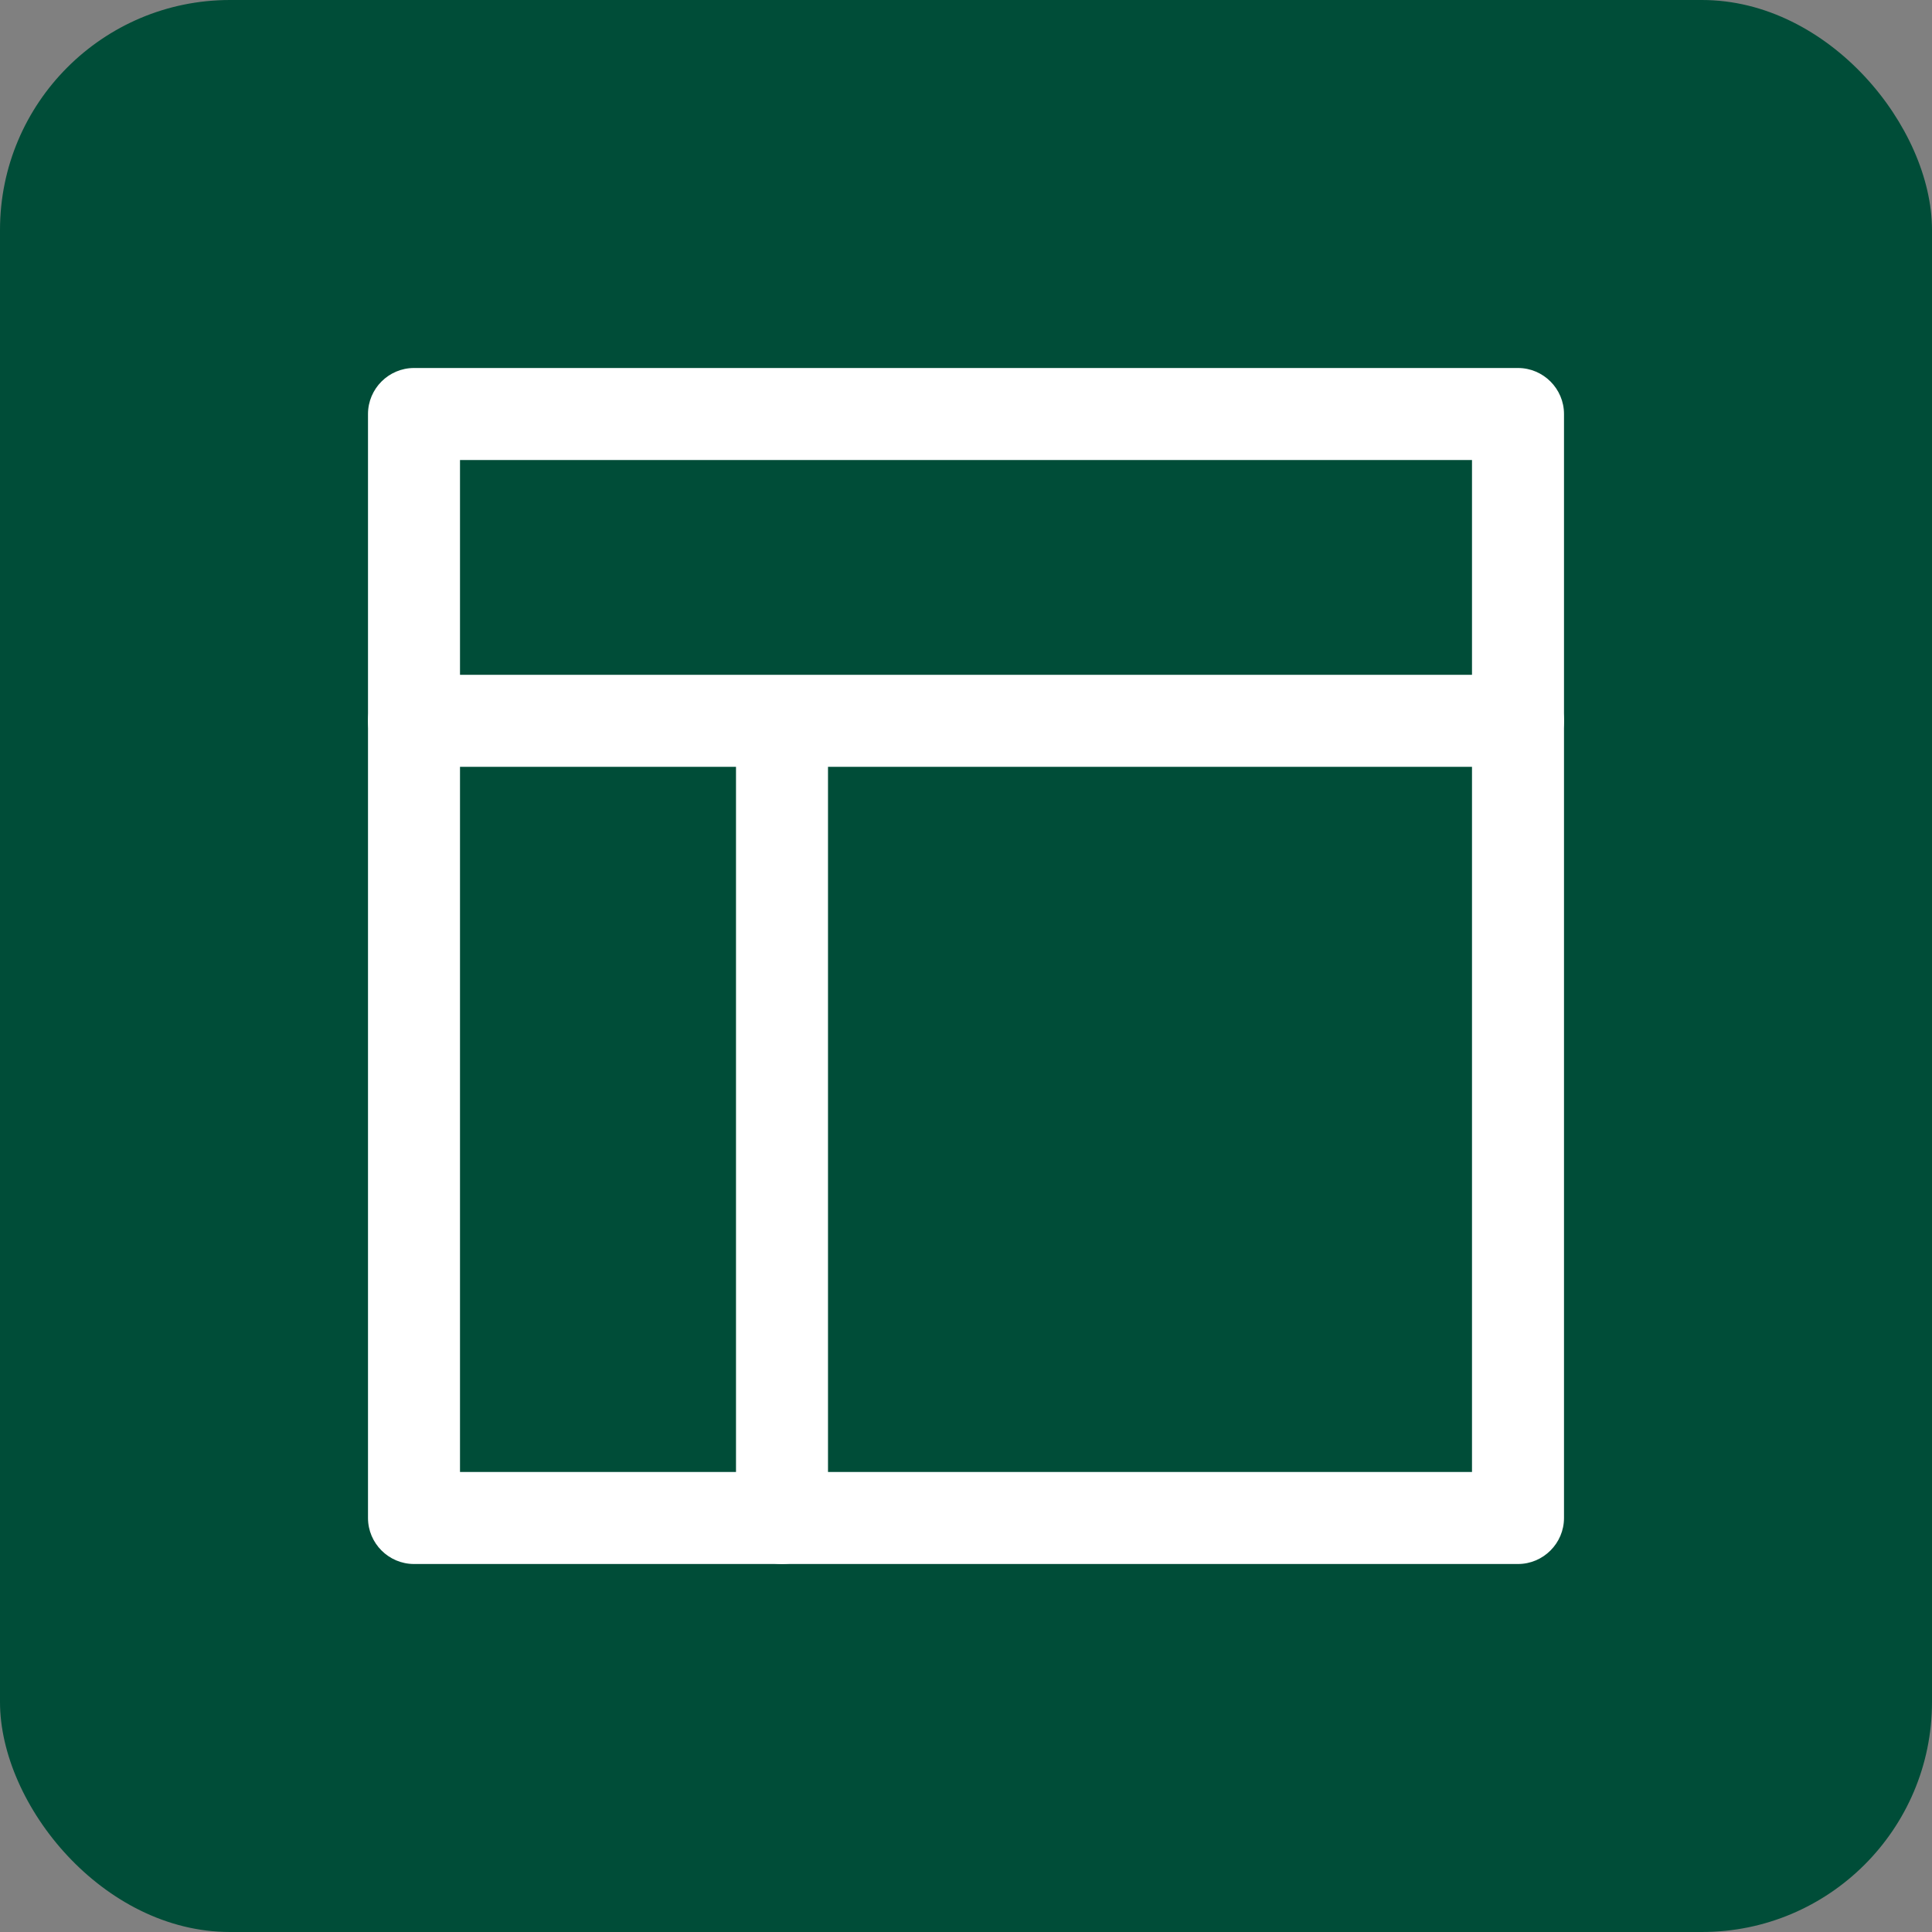
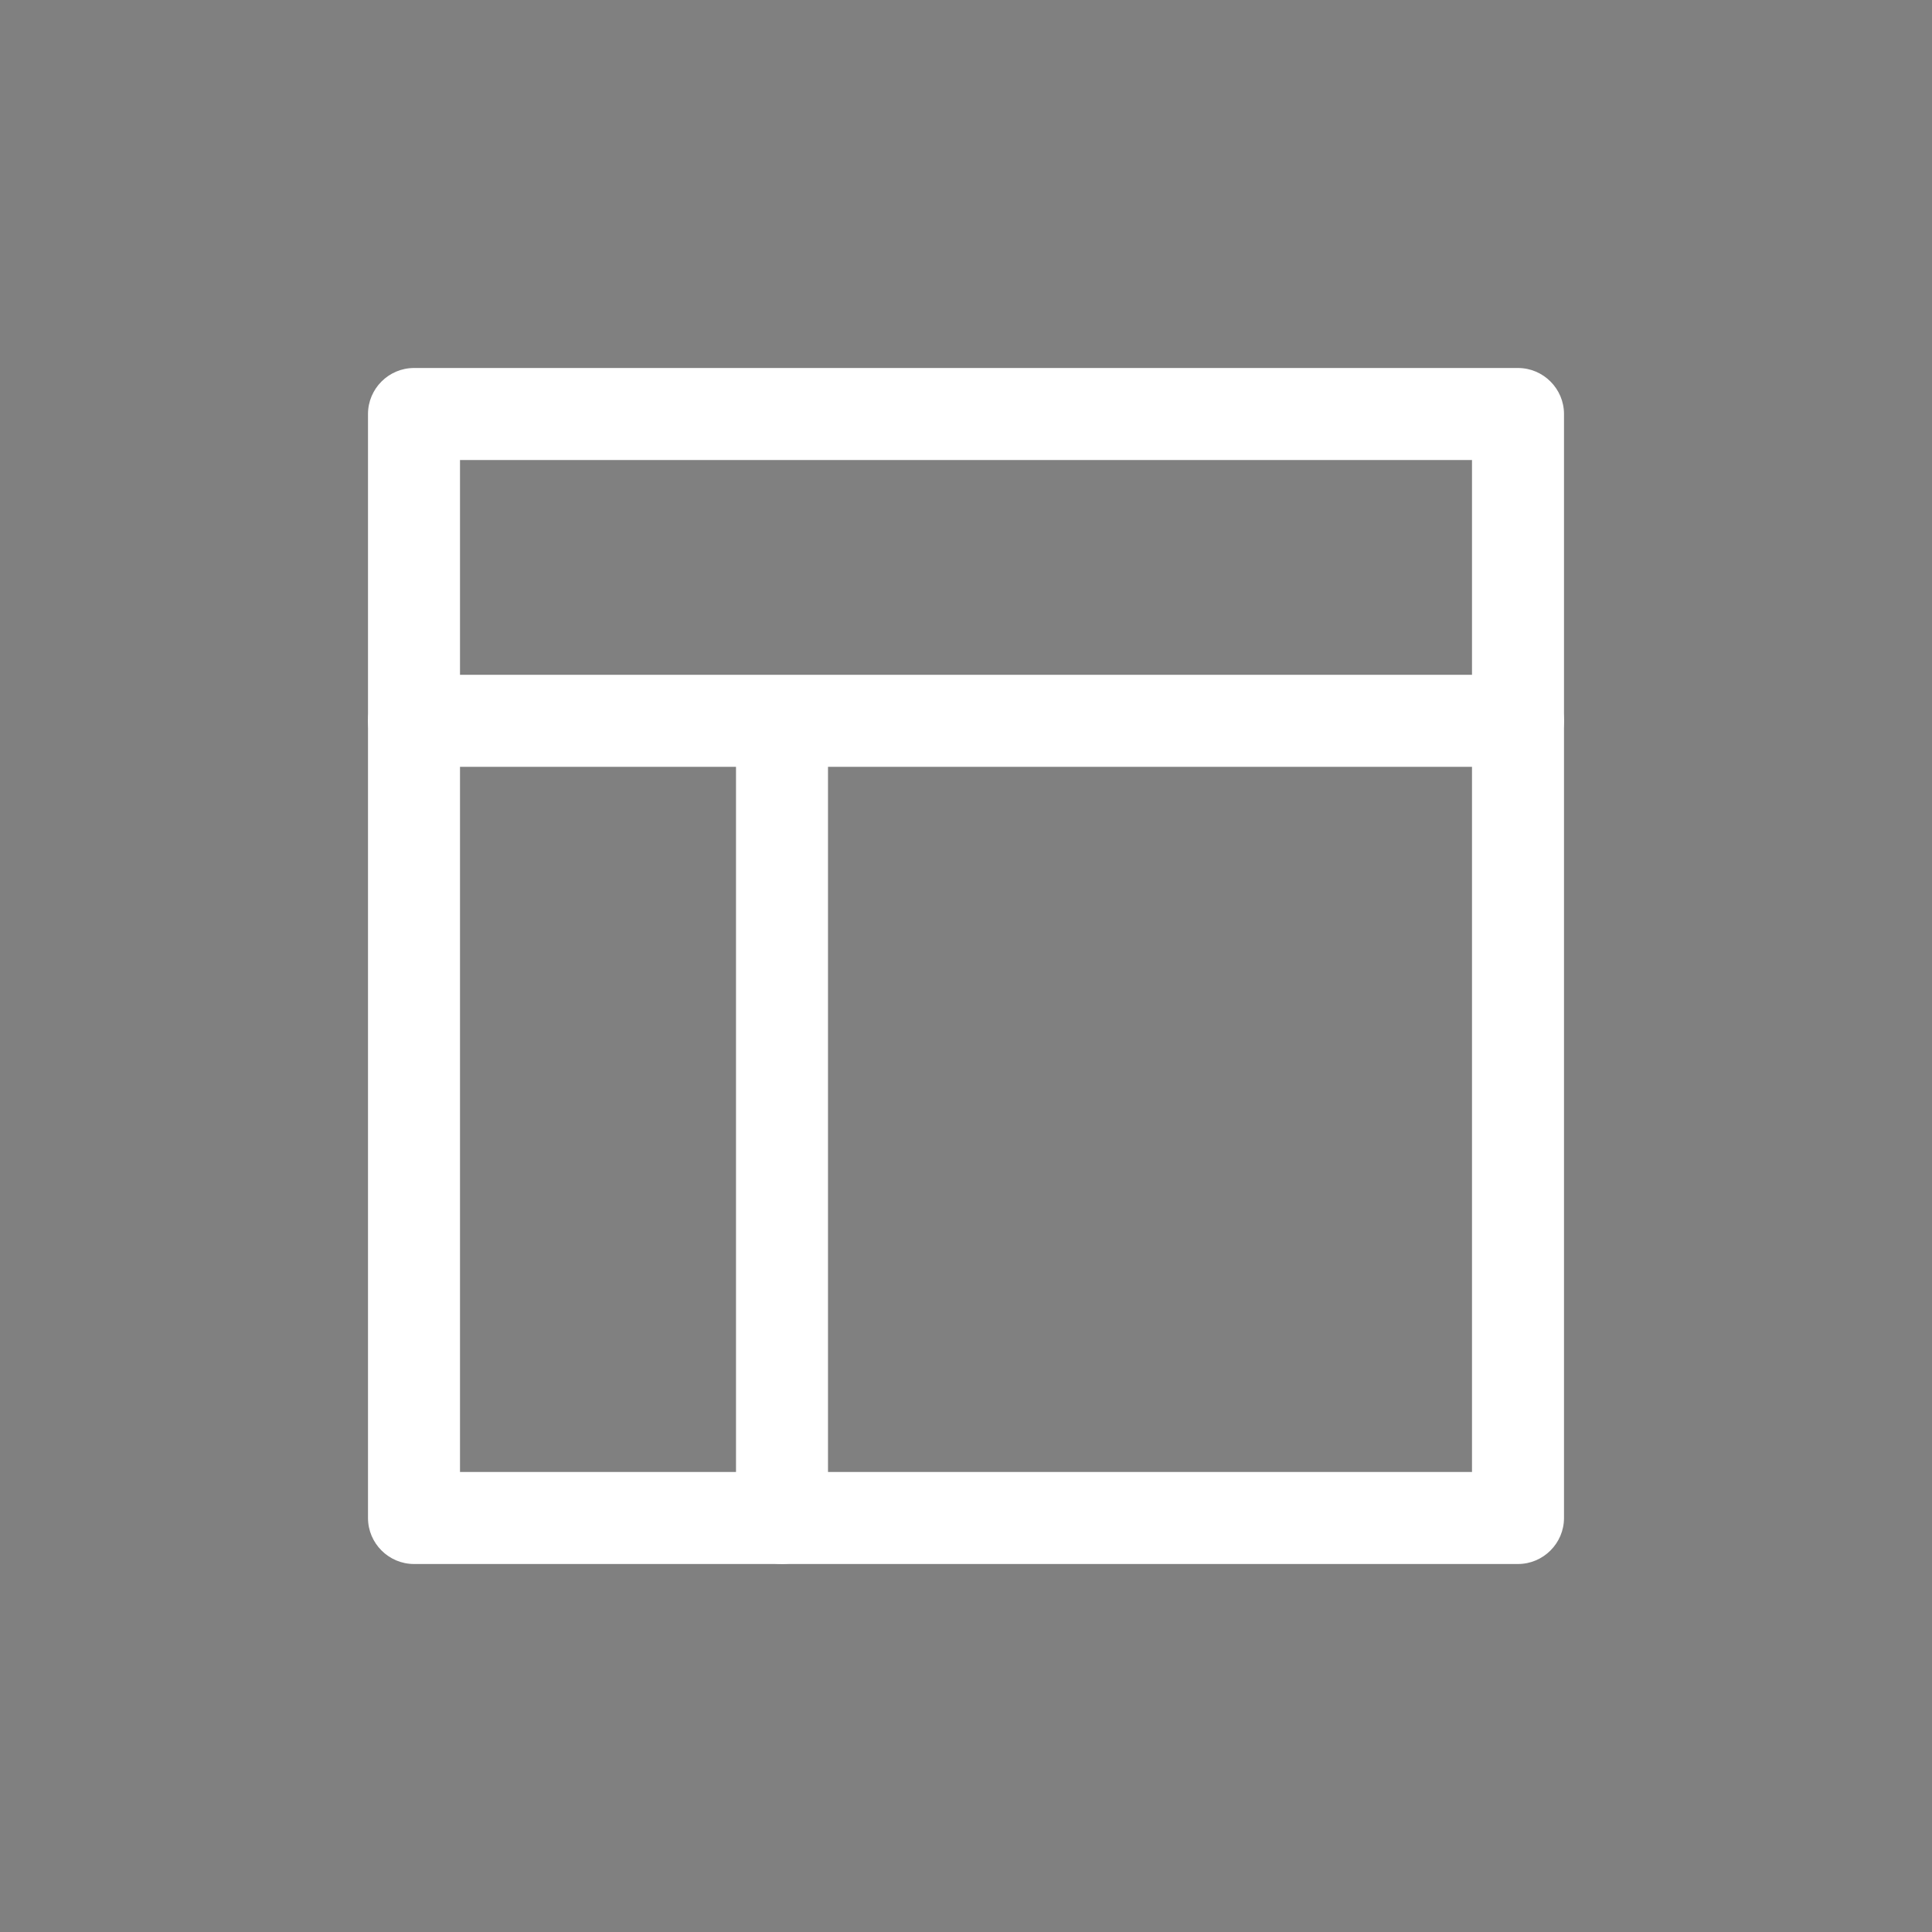
<svg xmlns="http://www.w3.org/2000/svg" width="42" height="42" viewBox="0 0 42 42" fill="none">
  <rect x="0" y="0" width="42" height="42" fill="#808080" stroke="none" />
-   <rect width="42" height="42" rx="5" fill="#004D38" />
-   <path d="M33 34H9C8.45 34 8 33.55 8 33V9C8 8.45 8.45 8 9 8H33C33.55 8 34 8.45 34 9V33C34 33.55 33.55 34 33 34ZM10 32H32V10H10V32Z" fill="white" />
+   <path d="M33 34H9C8.45 34 8 33.55 8 33V9C8 8.45 8.45 8 9 8H33C33.55 8 34 8.45 34 9V33C34 33.55 33.55 34 33 34M10 32H32V10H10V32Z" fill="white" />
  <path d="M17 34C16.45 34 16 33.55 16 33V16.67H9C8.45 16.67 8 16.22 8 15.67C8 15.12 8.45 14.67 9 14.67H33C33.55 14.67 34 15.12 34 15.67C34 16.22 33.55 16.67 33 16.67H18V33C18 33.55 17.55 34 17 34Z" fill="white" />
</svg>